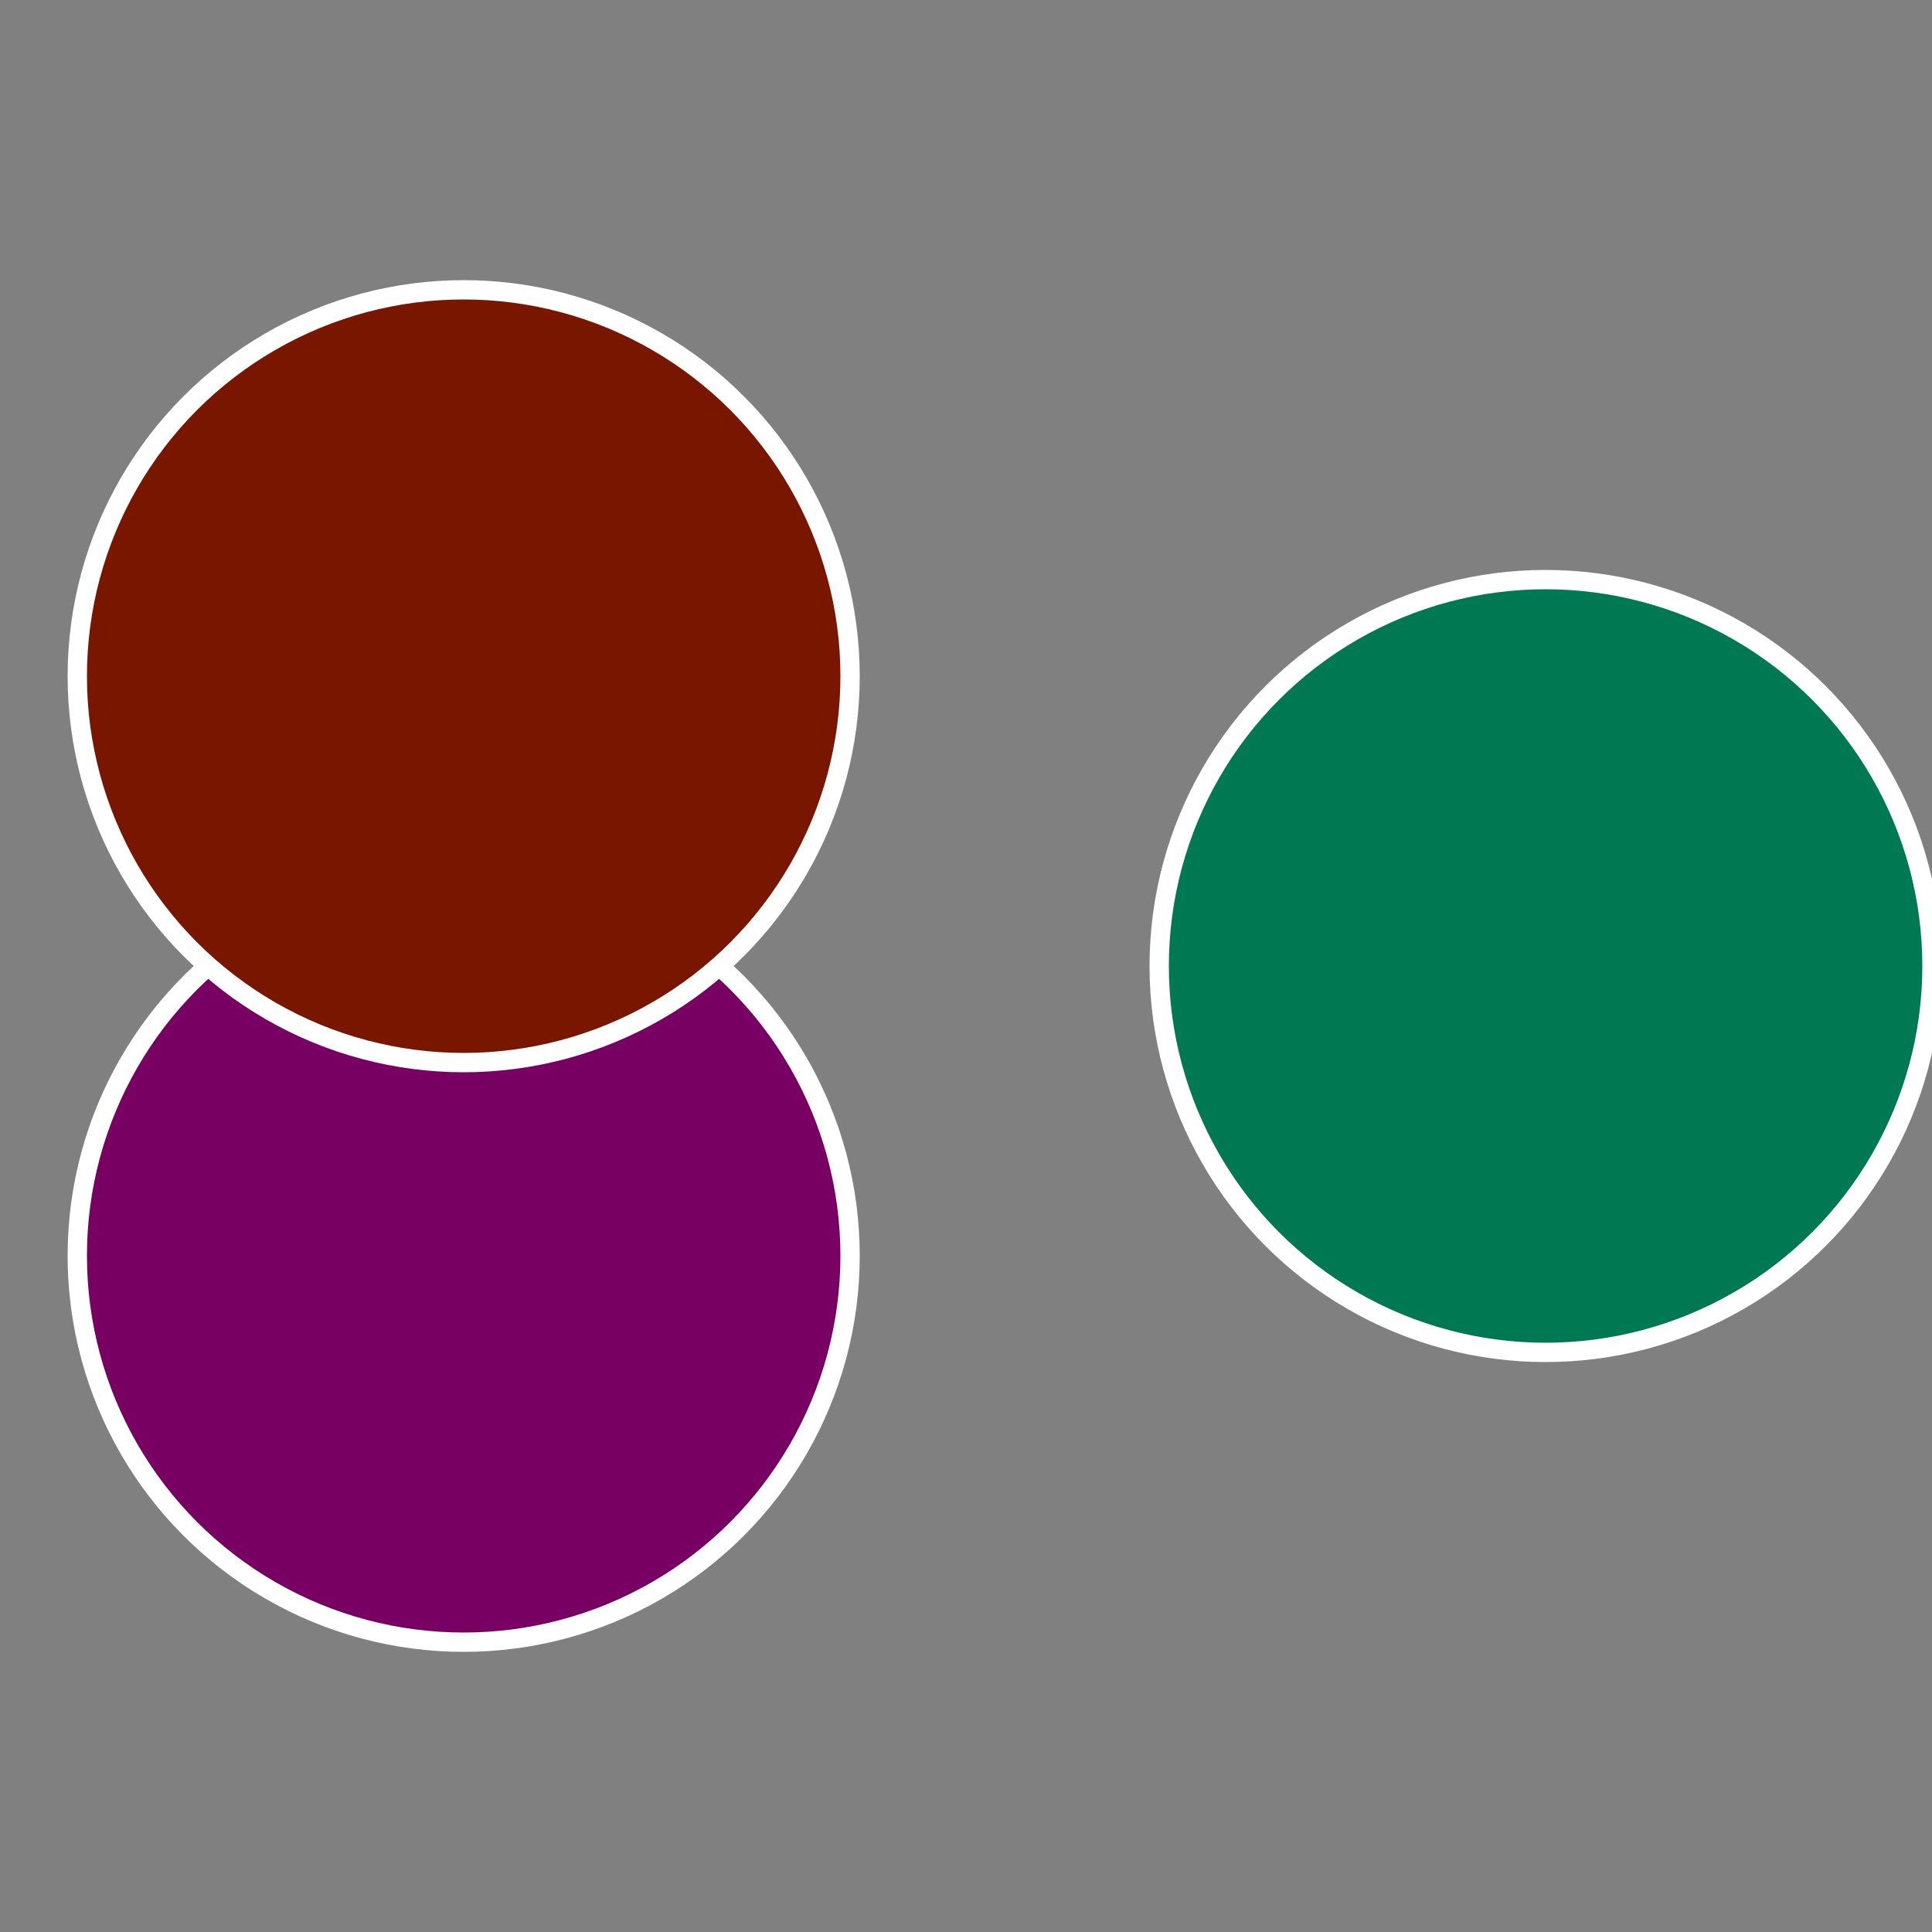
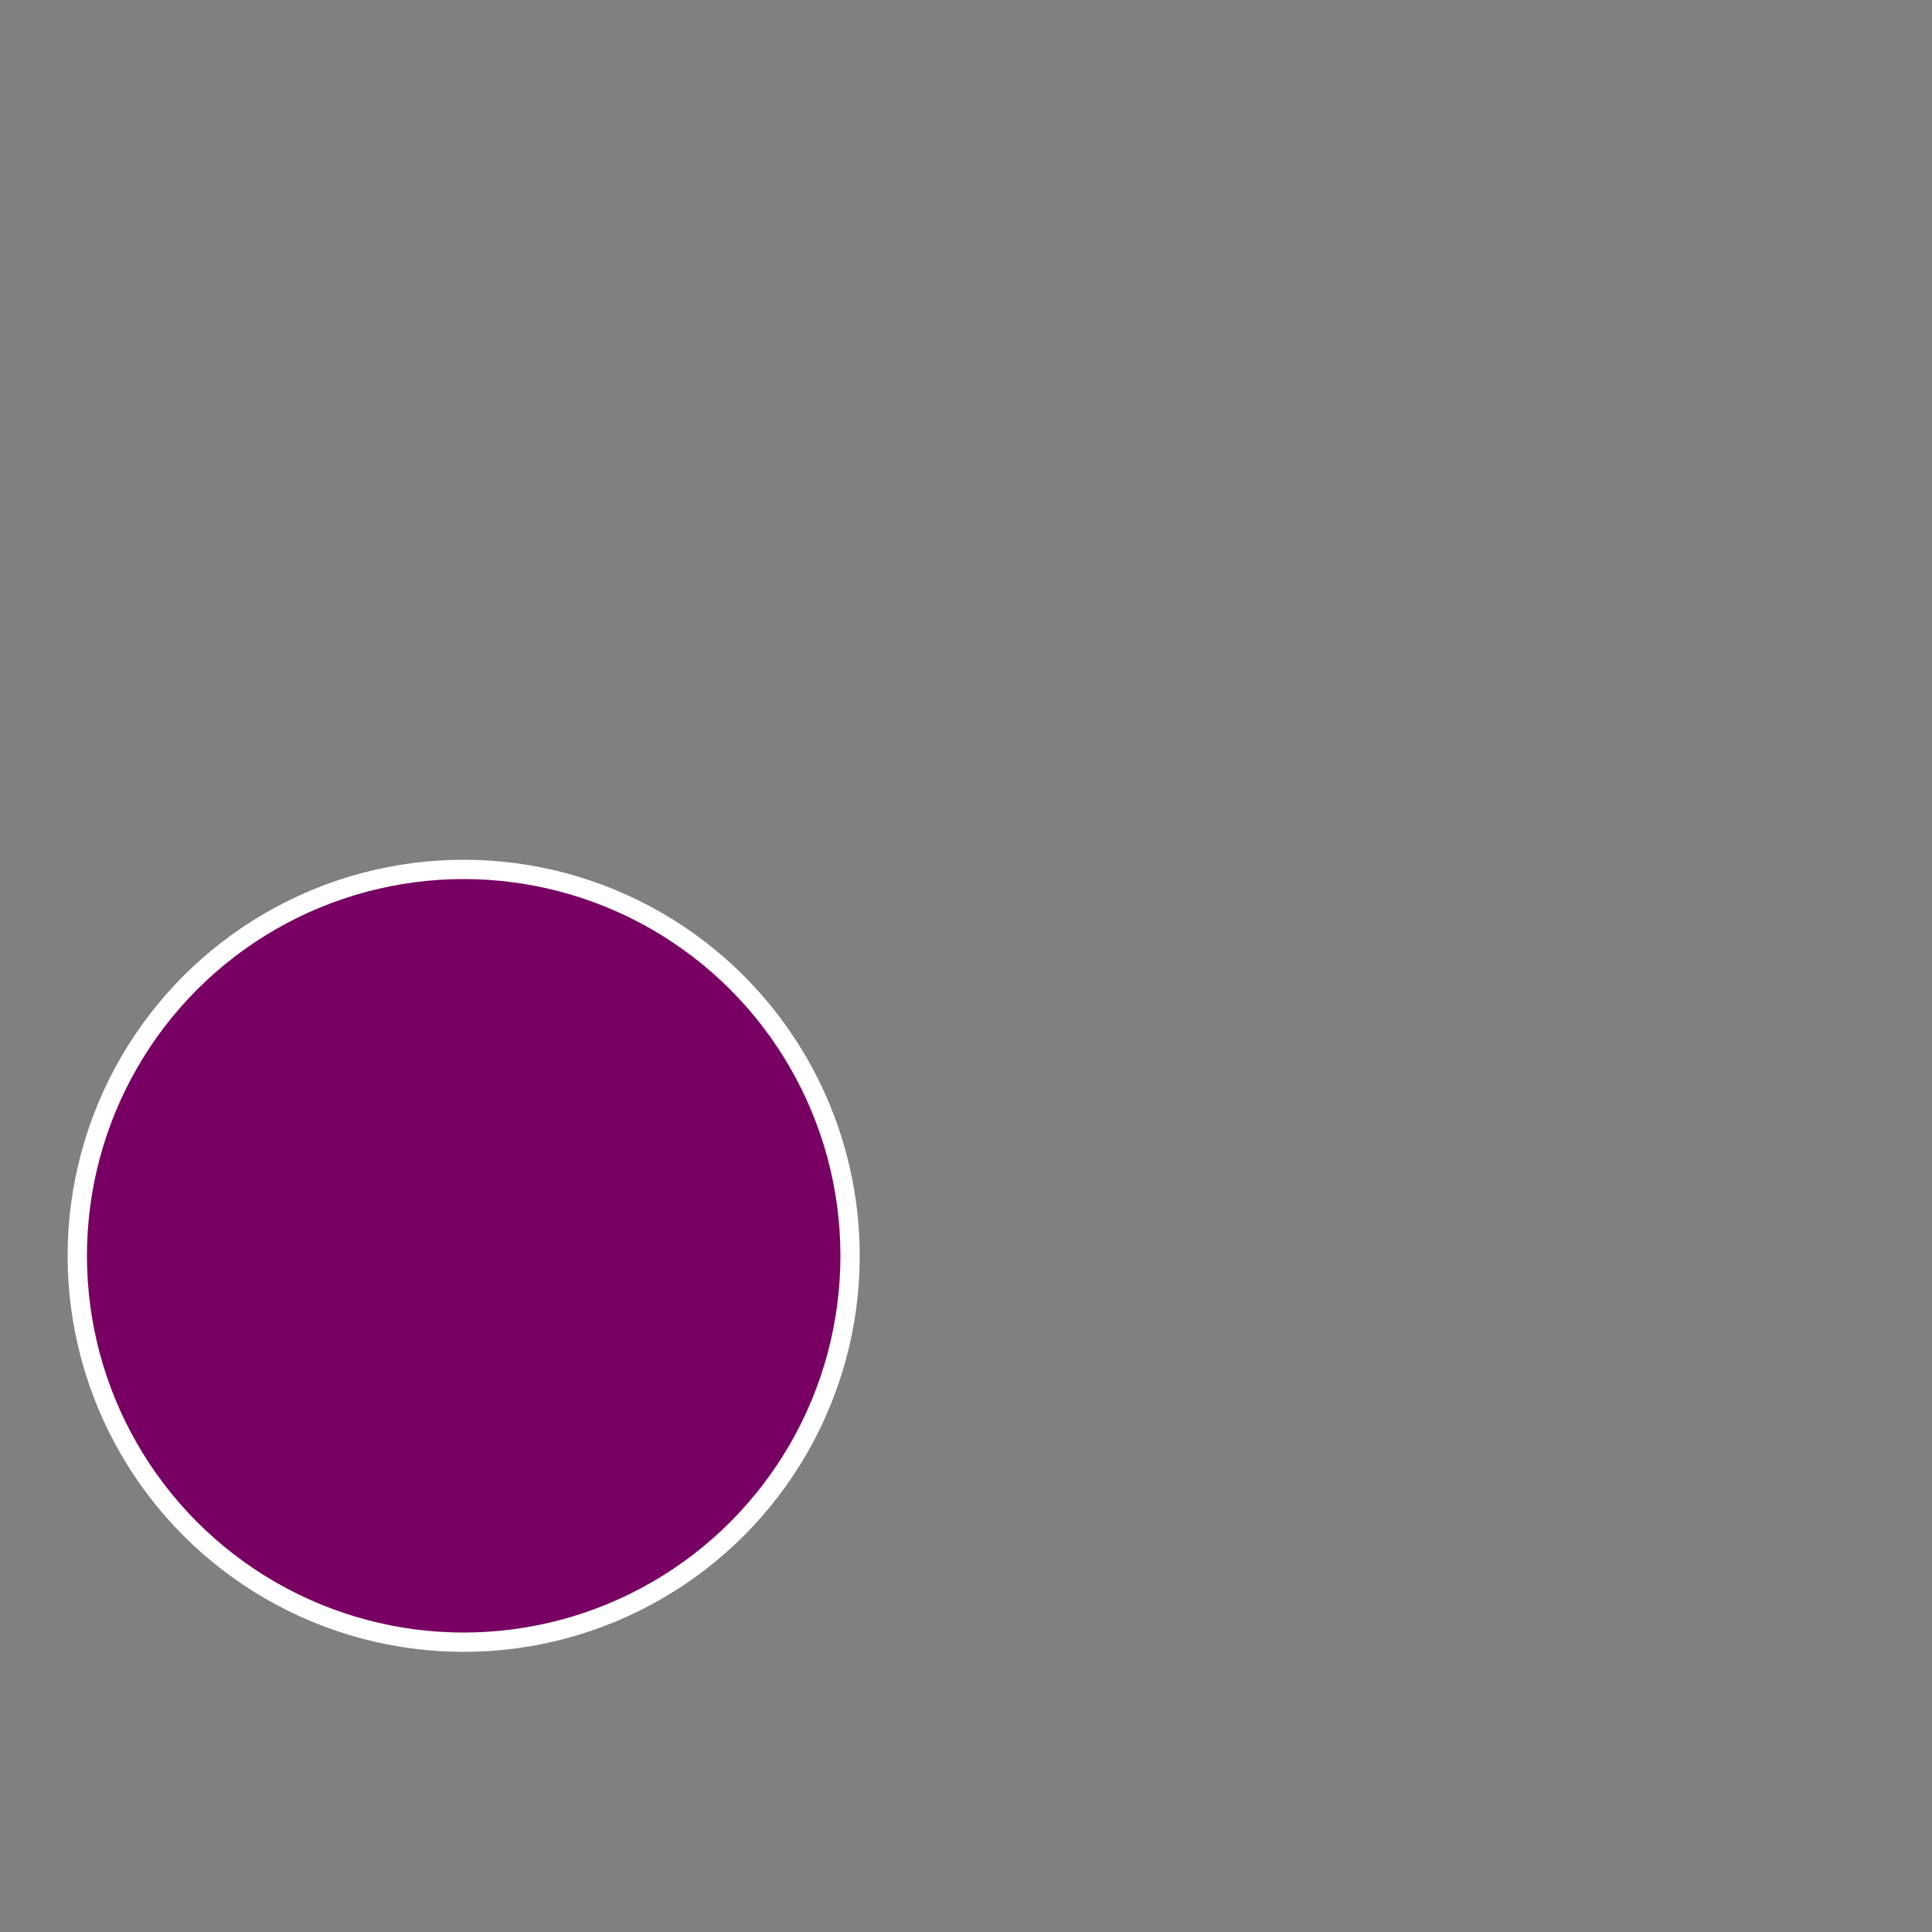
<svg xmlns="http://www.w3.org/2000/svg" width="500" height="500" viewBox="-1 -1 2 2">
  <rect x="-1" y="-1" width="2" height="2" fill="#808080" stroke="none" />
-   <circle cx="0.6" cy="0" r="0.4" fill="#007852" stroke="#fff" stroke-width="1%" />
  <circle cx="-0.52" cy="0.3" r="0.4" fill="#780062" stroke="#fff" stroke-width="1%" />
-   <circle cx="-0.52" cy="-0.3" r="0.4" fill="#781600" stroke="#fff" stroke-width="1%" />
</svg>